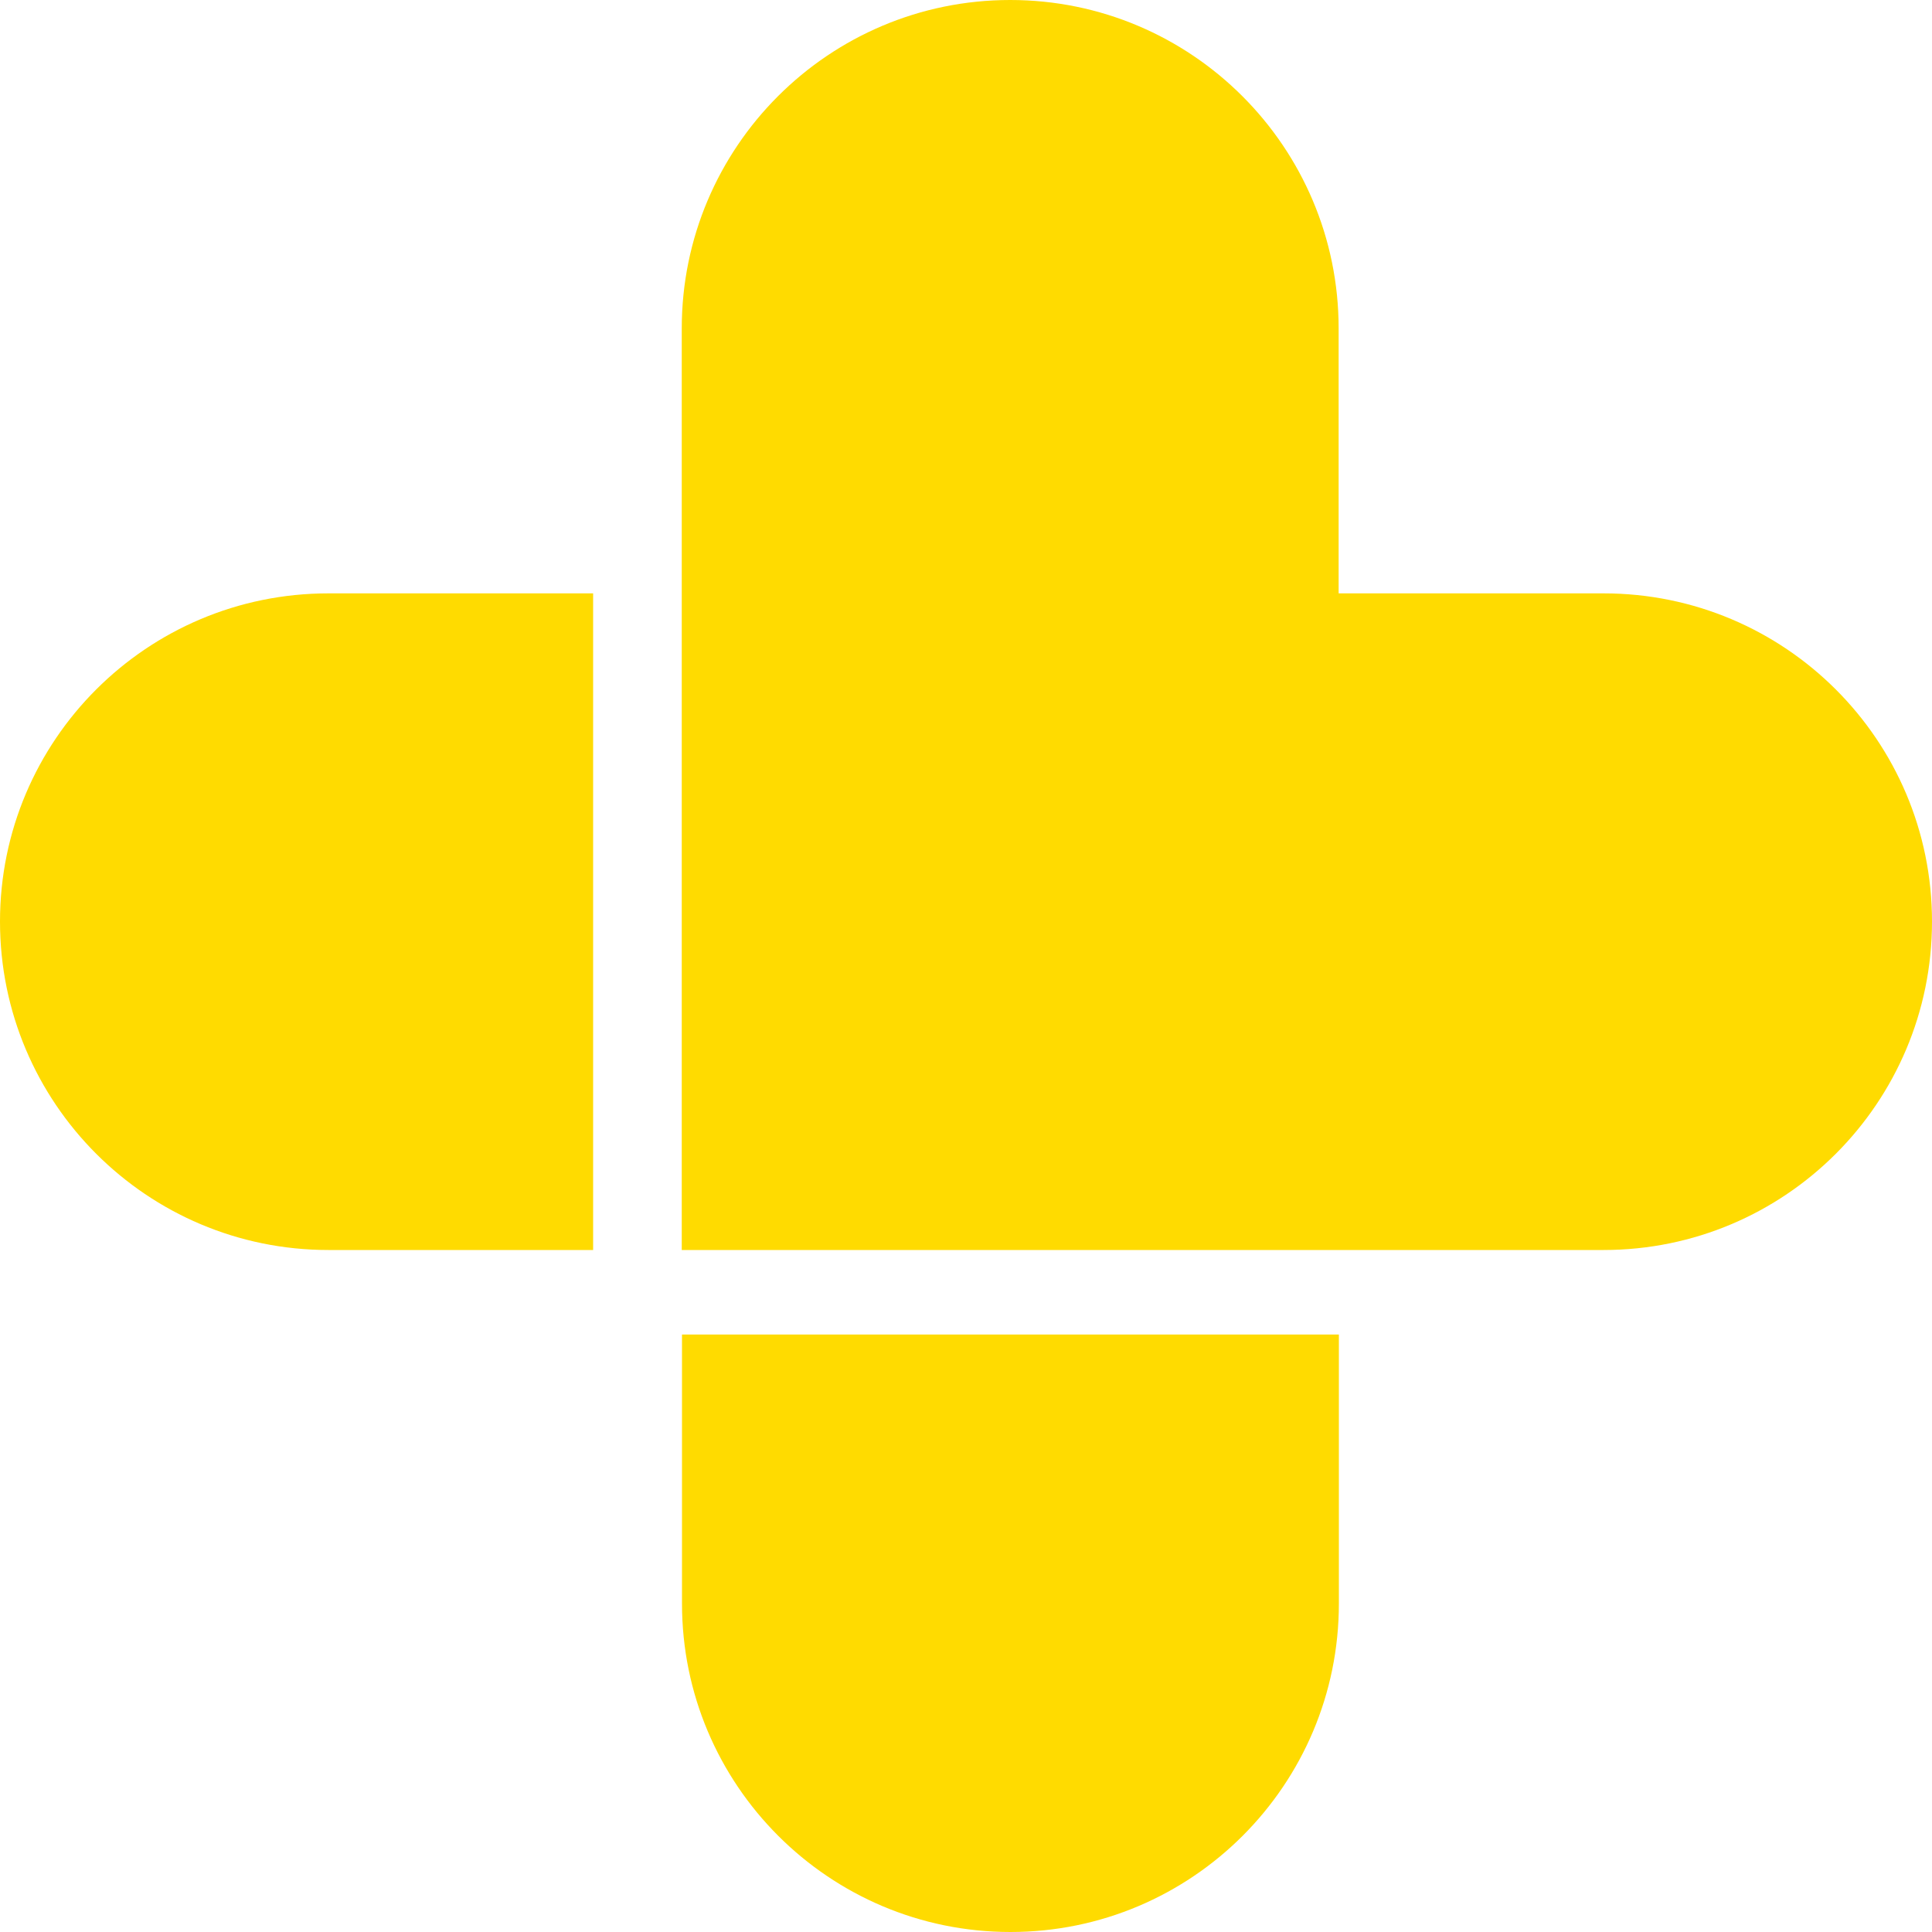
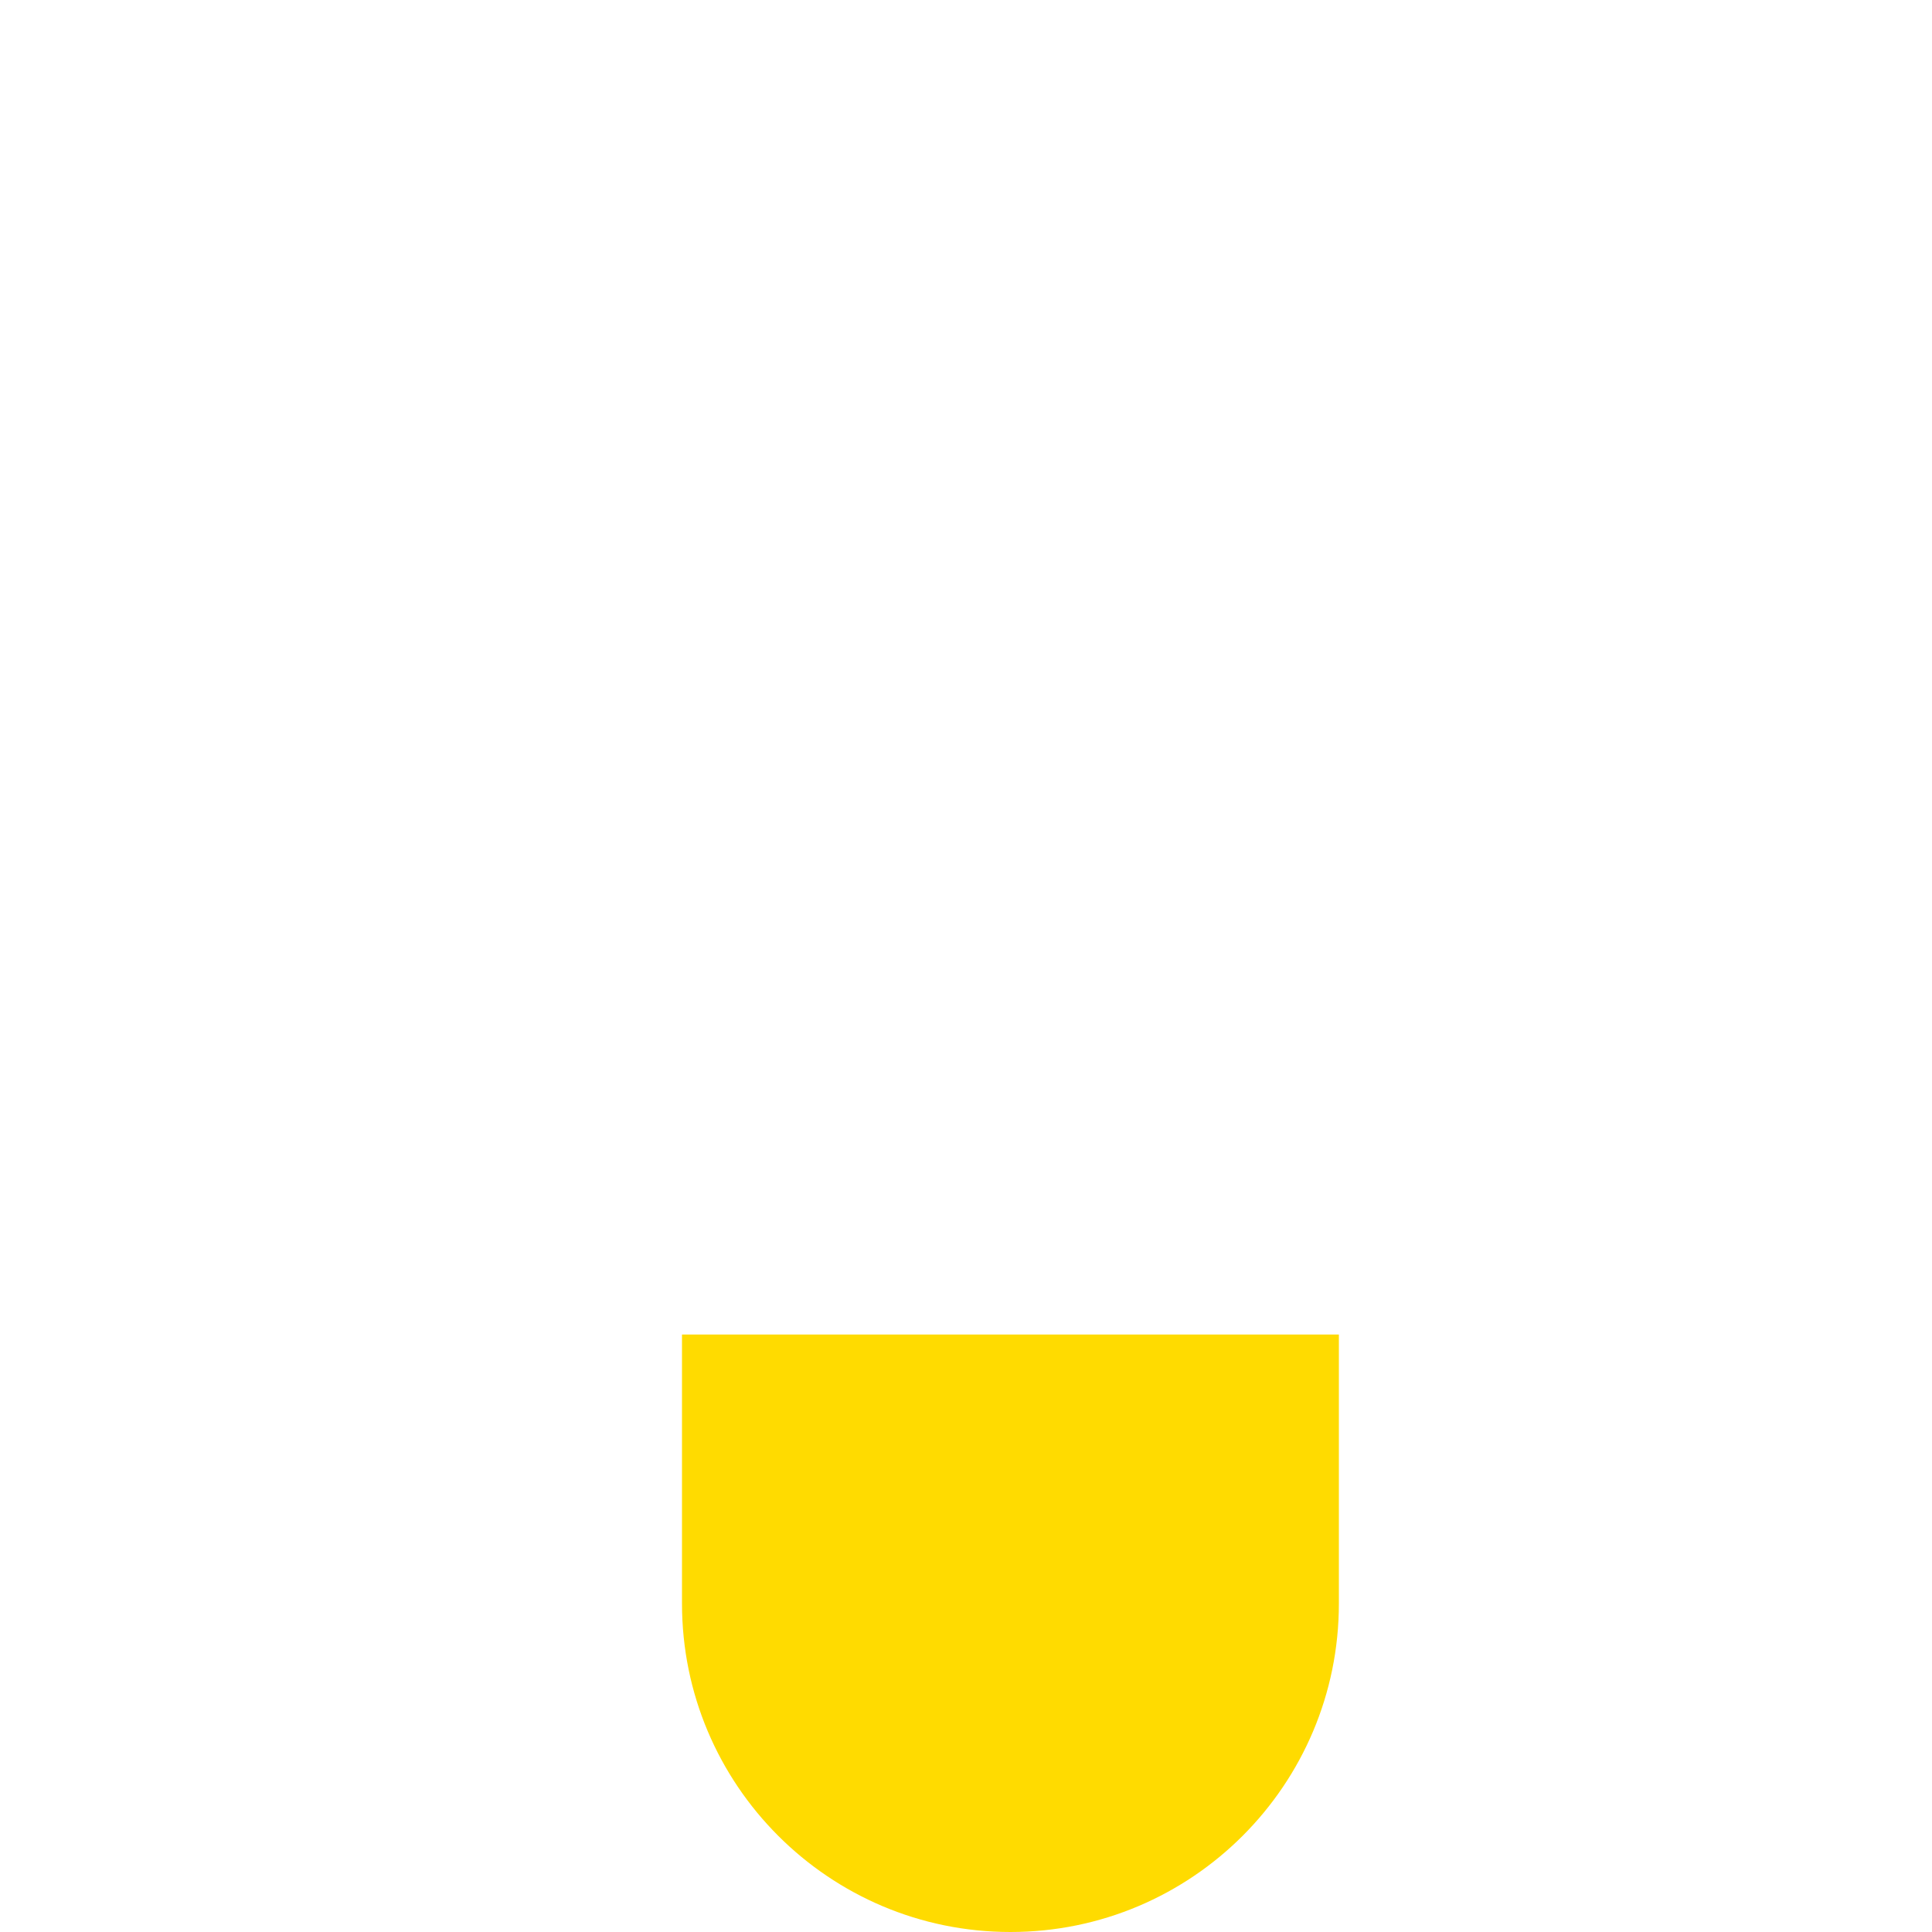
<svg xmlns="http://www.w3.org/2000/svg" version="1.1" id="Guides" x="0px" y="0px" width="32px" height="32px" viewBox="0 0 80 80" style="enable-background:new 0 0 80 80;" xml:space="preserve">
  <style type="text/css">
	.st0{fill:#FFDB00;}
</style>
  <g>
    <g>
      <g>
-         <path class="st0" d="M66.4,24.57H55.43V13.6c0-7.51-6.09-13.6-13.6-13.6c-7.51,0-13.6,6.09-13.6,13.6v38.16H66.4     c7.51,0,13.6-6.09,13.6-13.6C80,30.65,73.91,24.57,66.4,24.57" />
        <path class="st0" d="M28.24,55.26V66.4c0,7.51,6.09,13.6,13.6,13.6s13.6-6.09,13.6-13.6V55.26H28.24z" />
-         <path class="st0" d="M24.56,24.57H13.6C6.09,24.57,0,30.65,0,38.16c0,7.51,6.09,13.6,13.6,13.6h10.96V24.57z" />
      </g>
    </g>
  </g>
</svg>